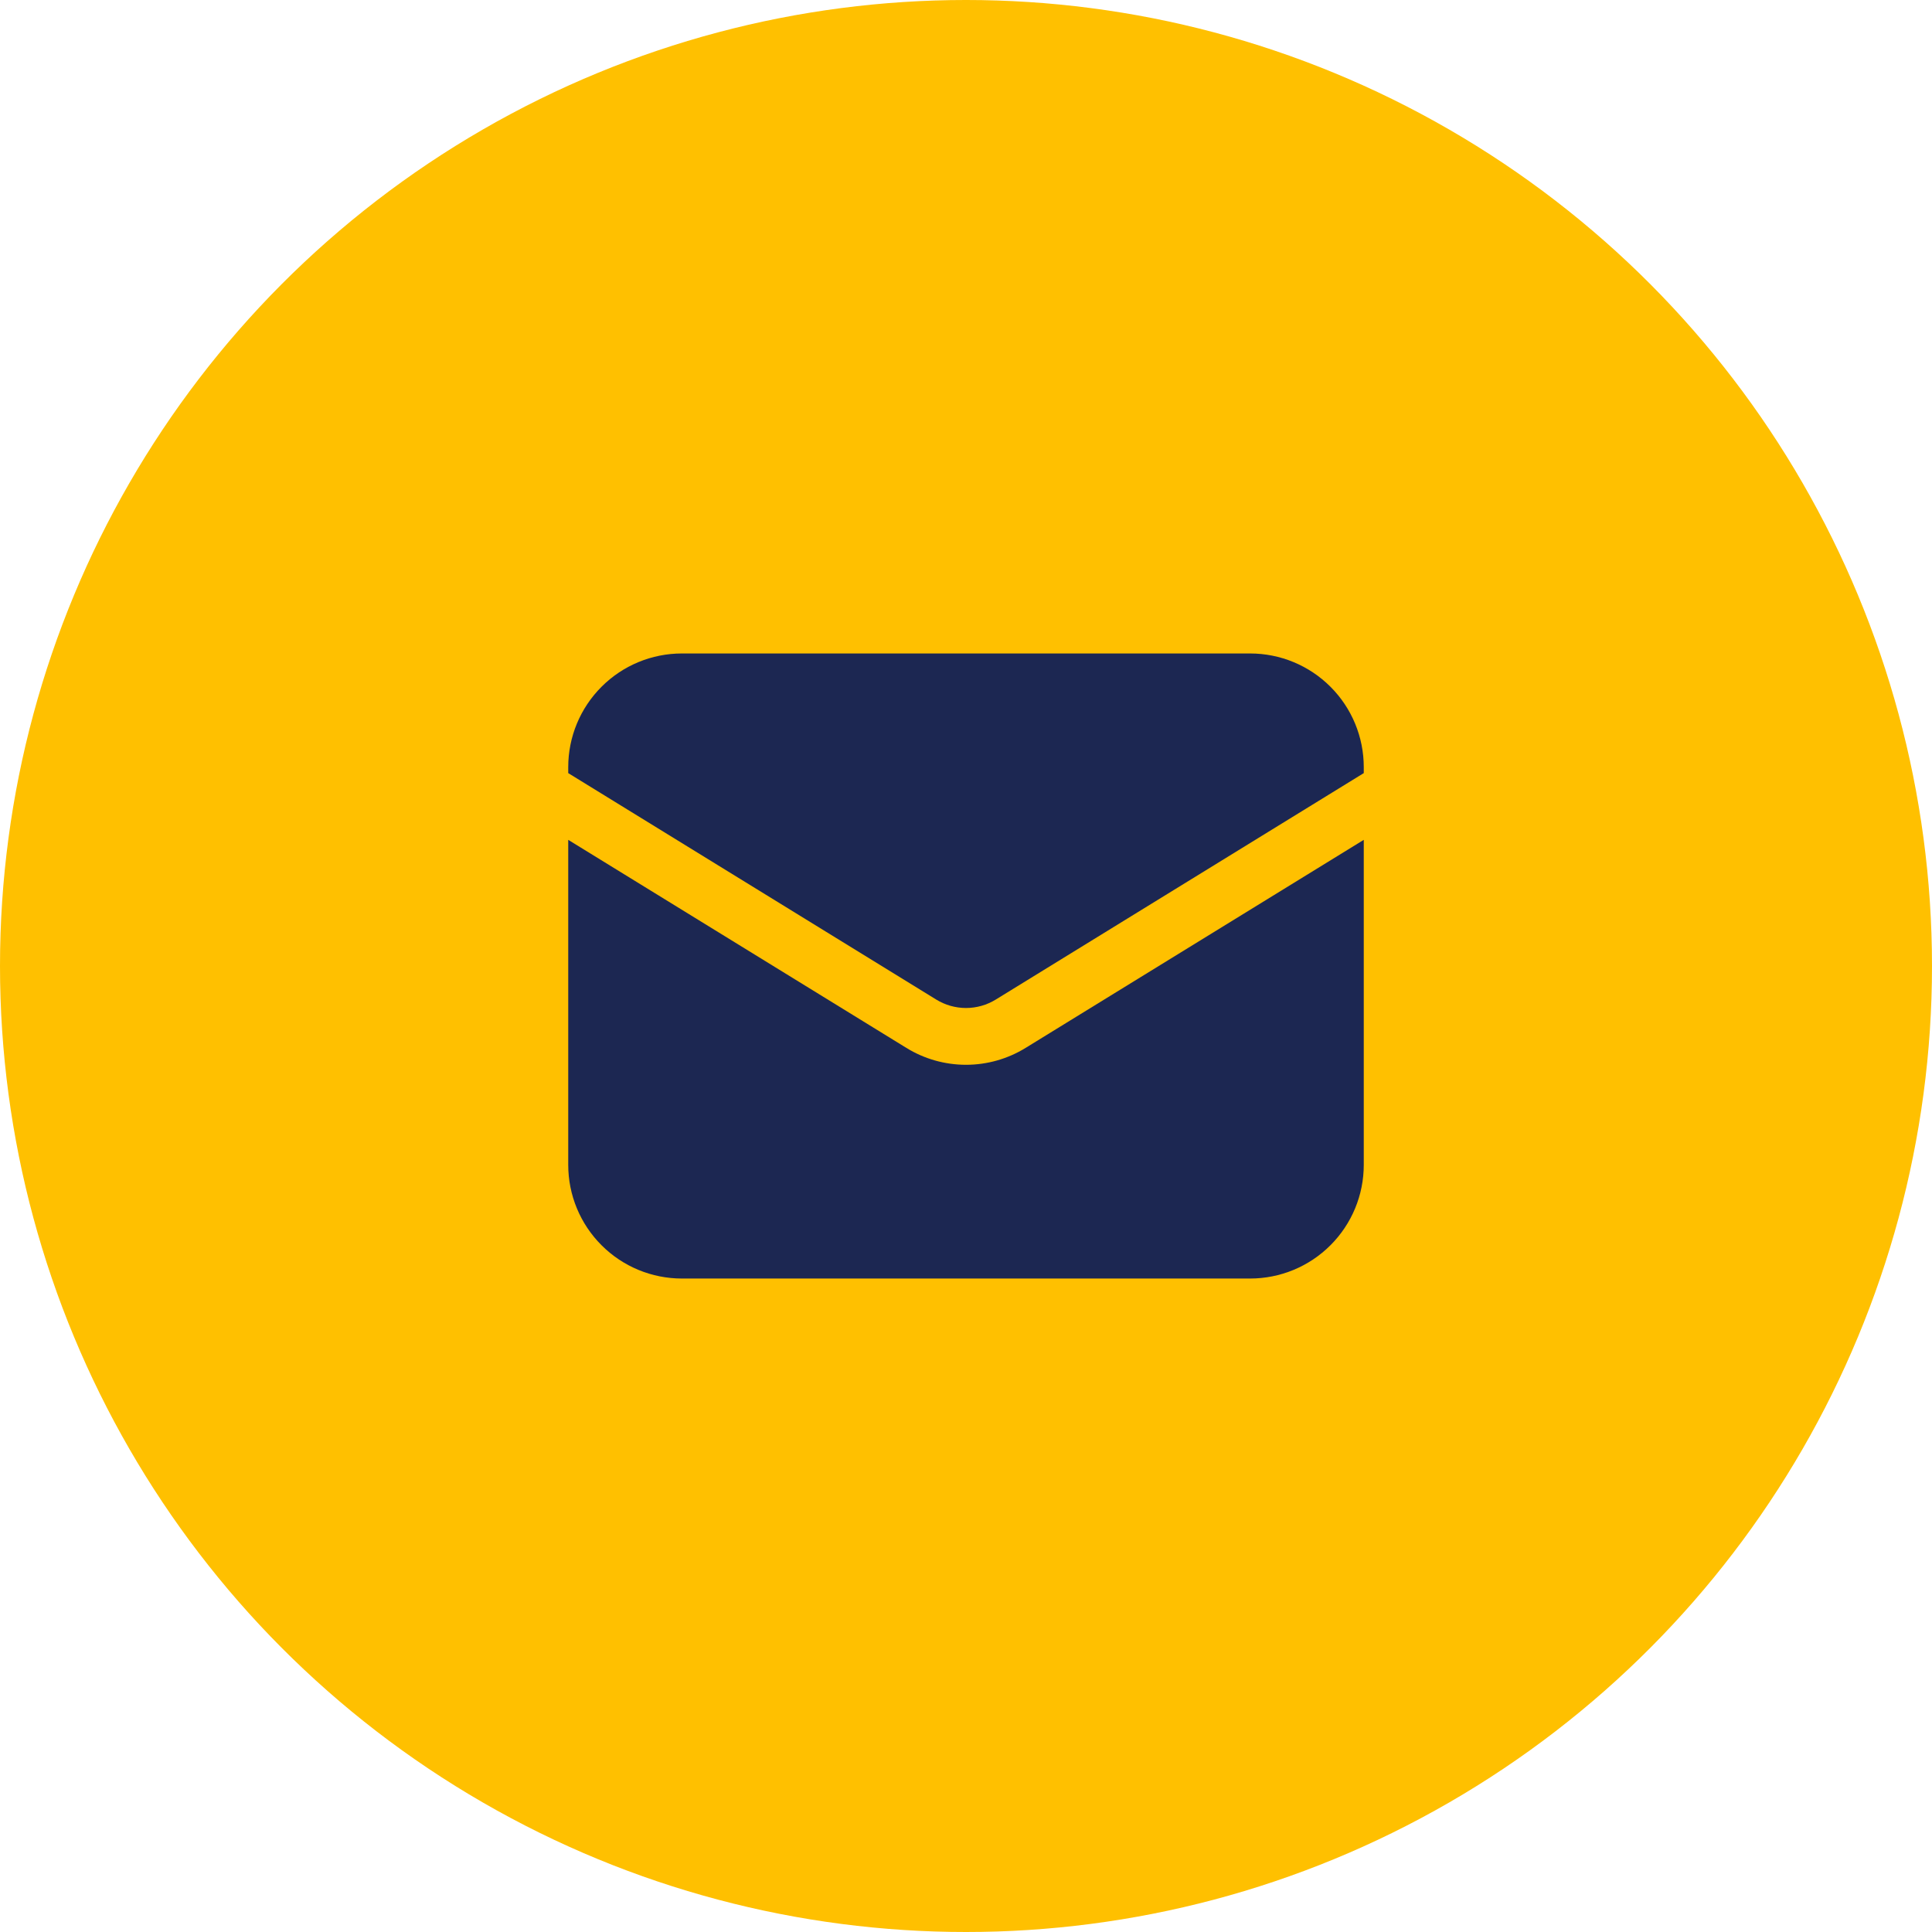
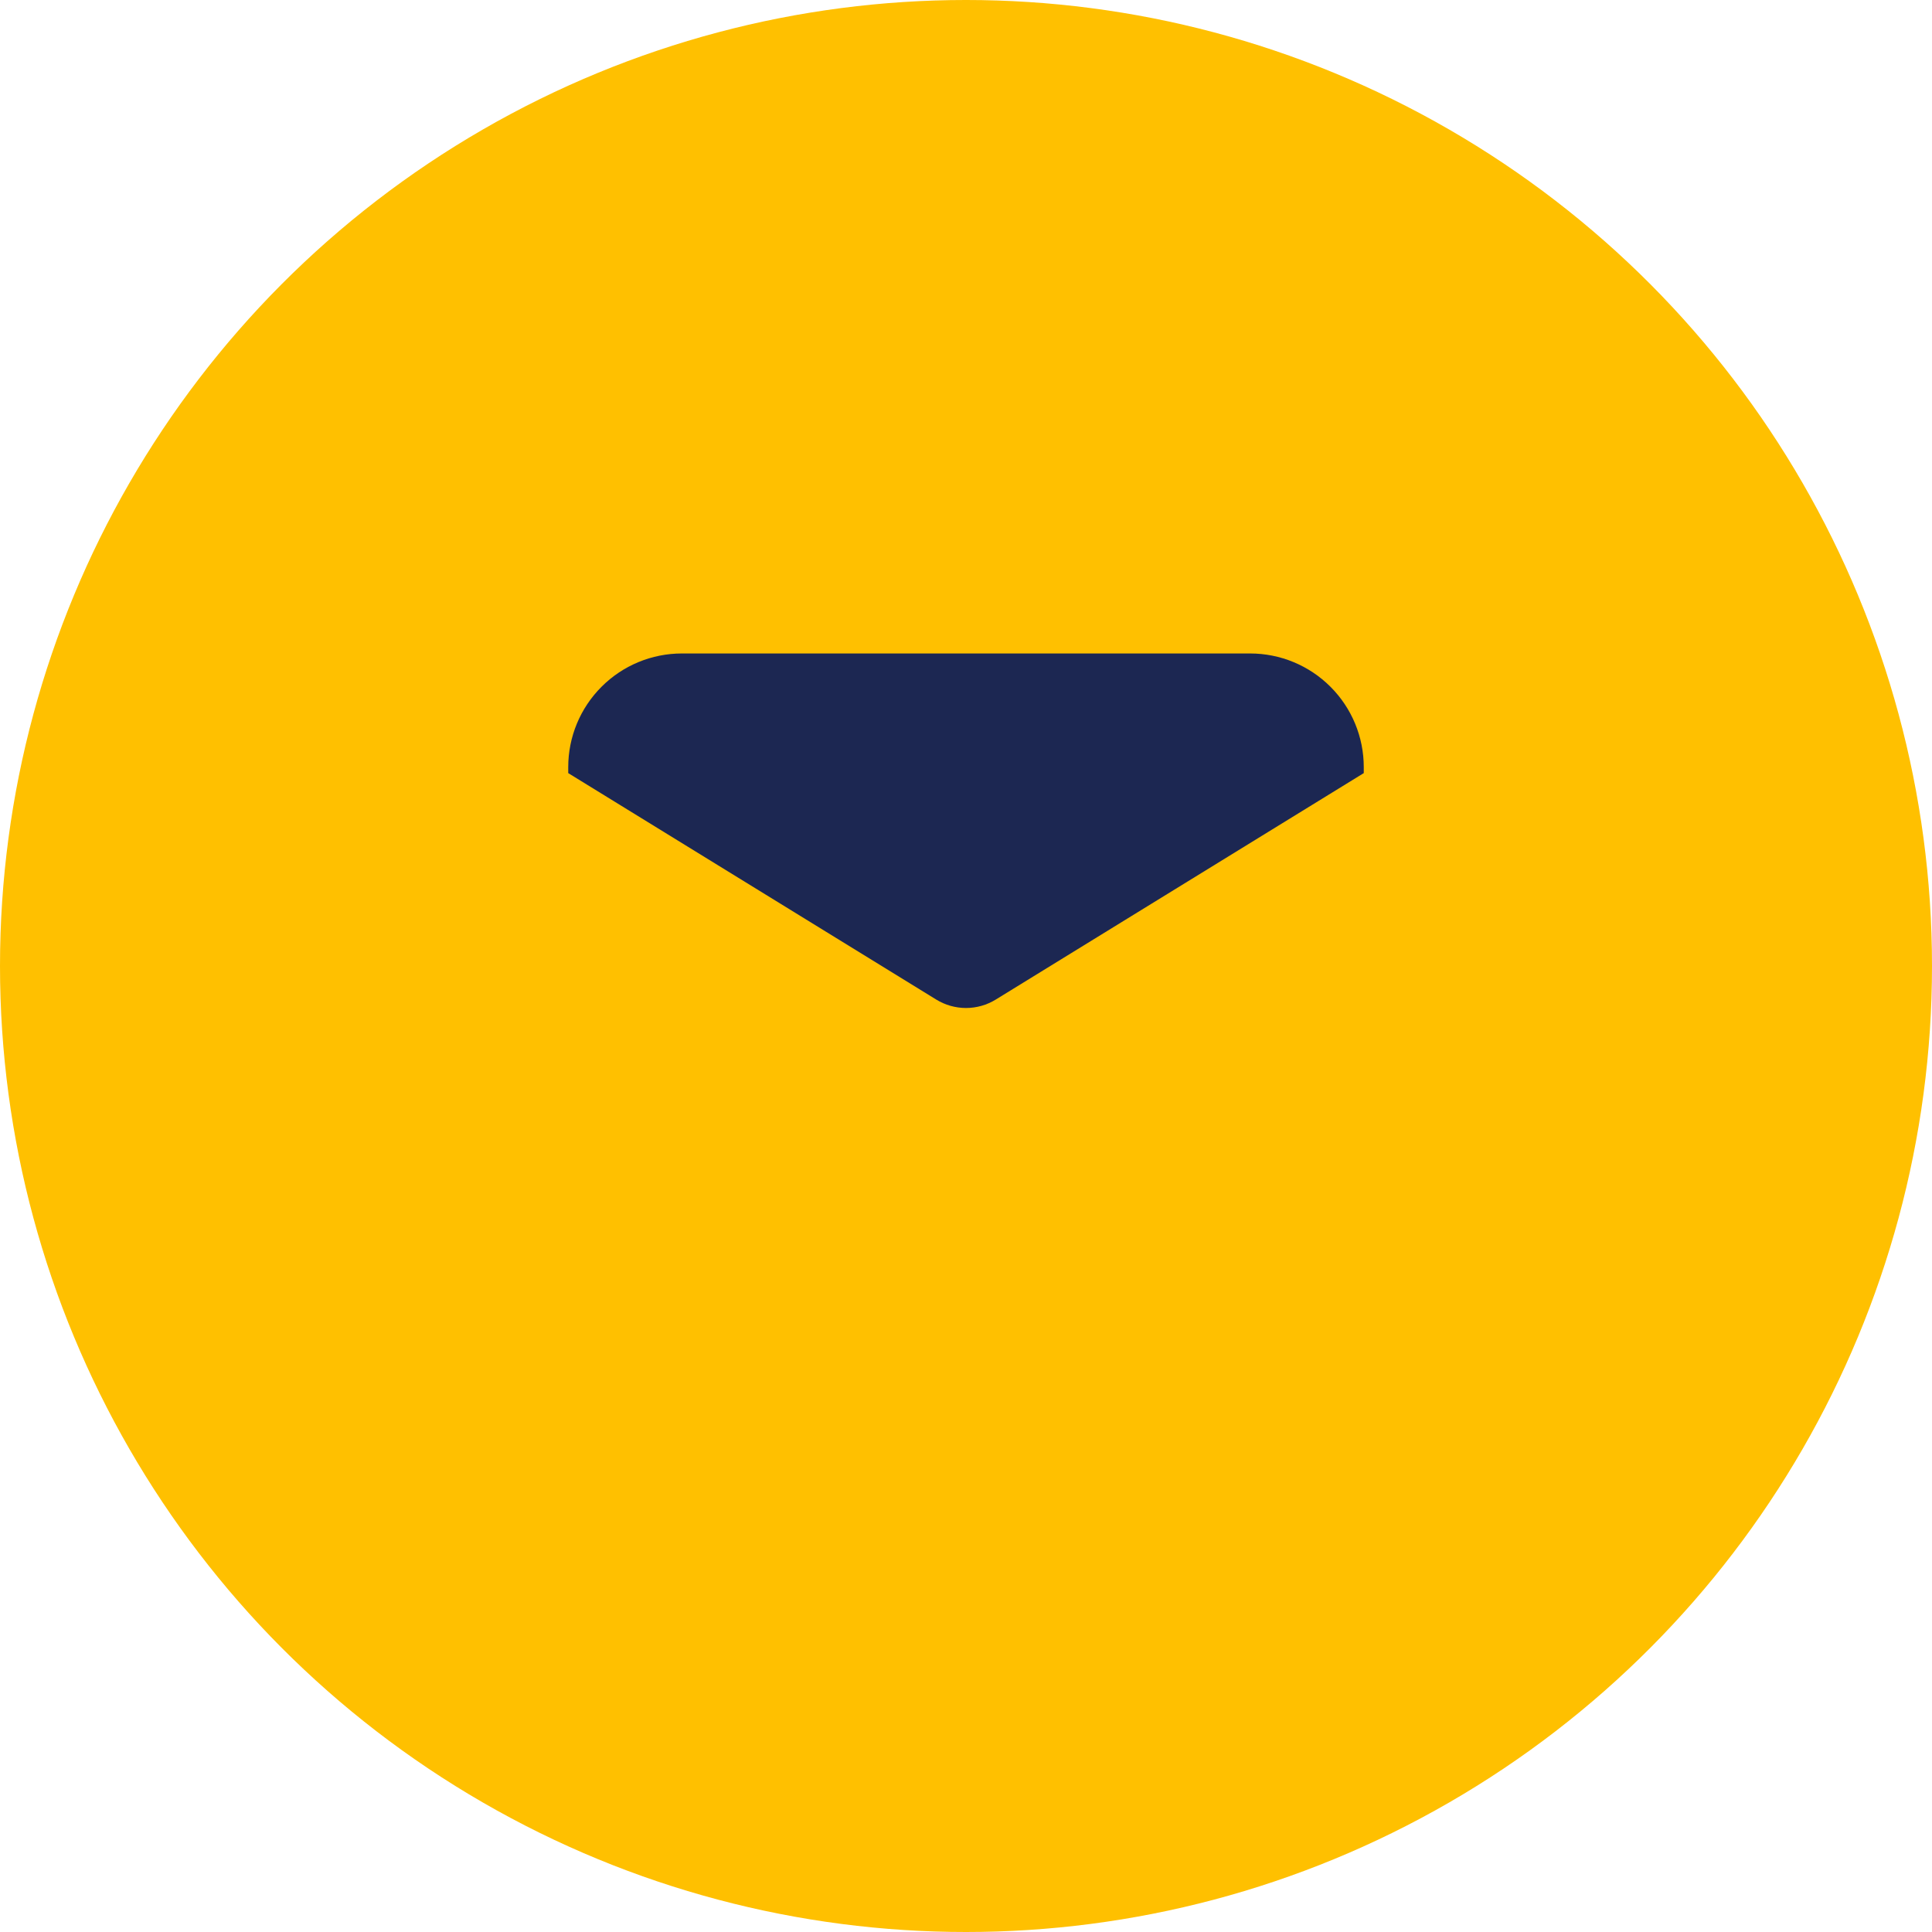
<svg xmlns="http://www.w3.org/2000/svg" width="68" height="68" viewBox="0 0 68 68" fill="none">
  <circle cx="34" cy="34" r="34" fill="#FFC000" />
-   <path d="M20 29.56V41C20 42.061 20.421 43.078 21.172 43.828C21.922 44.579 22.939 45 24 45H44C45.061 45 46.078 44.579 46.828 43.828C47.579 43.078 48 42.061 48 41V29.56L36.096 36.884C35.466 37.272 34.74 37.477 34 37.477C33.26 37.477 32.534 37.272 31.904 36.884L20 29.56Z" fill="#1C2752" />
  <path d="M48 27.211V27C48 25.939 47.579 24.922 46.828 24.172C46.078 23.421 45.061 23 44 23H24C22.939 23 21.922 23.421 21.172 24.172C20.421 24.922 20 25.939 20 27V27.211L32.952 35.181C33.267 35.375 33.63 35.478 34 35.478C34.37 35.478 34.733 35.375 35.048 35.181L48 27.211Z" fill="#1C2752" />
</svg>